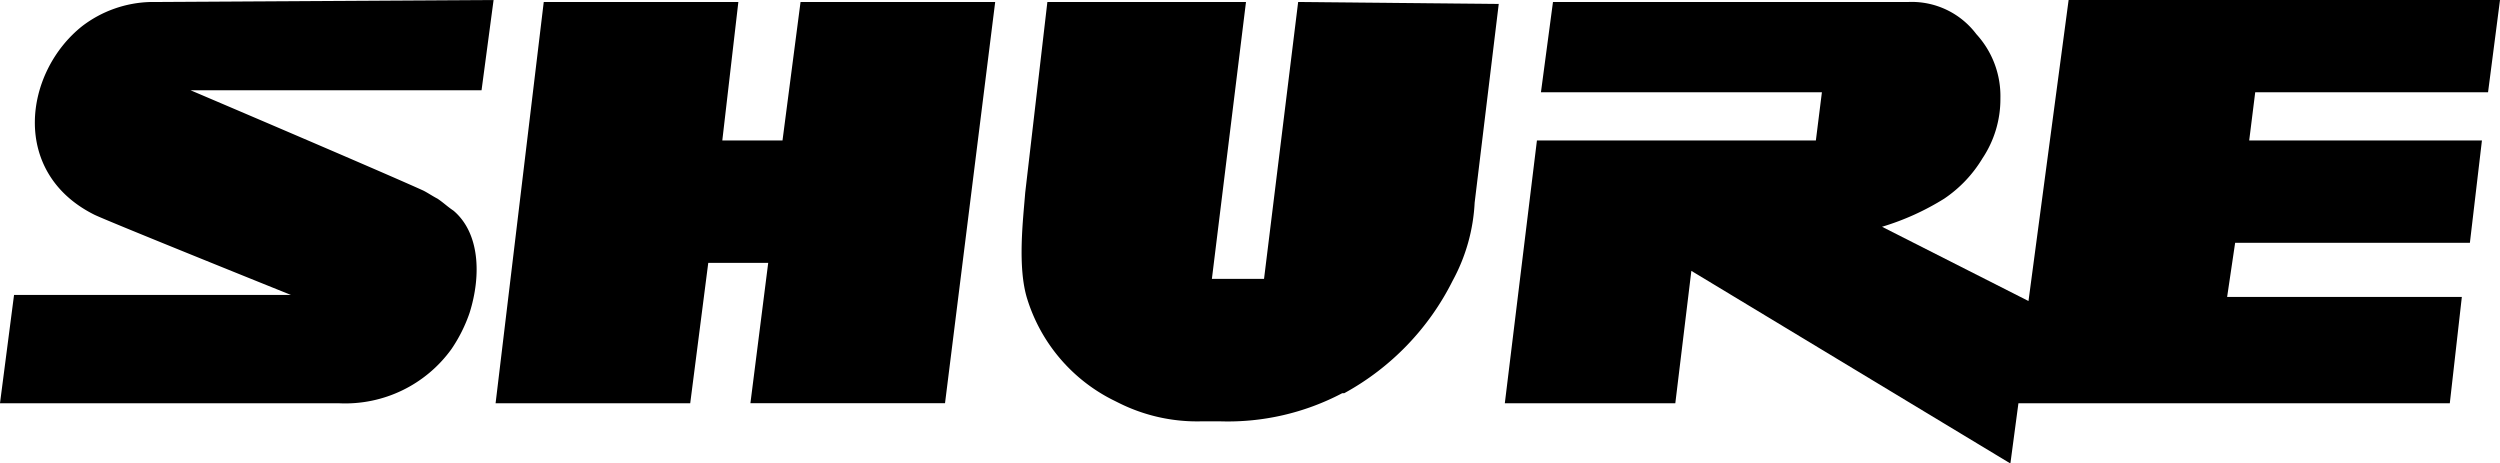
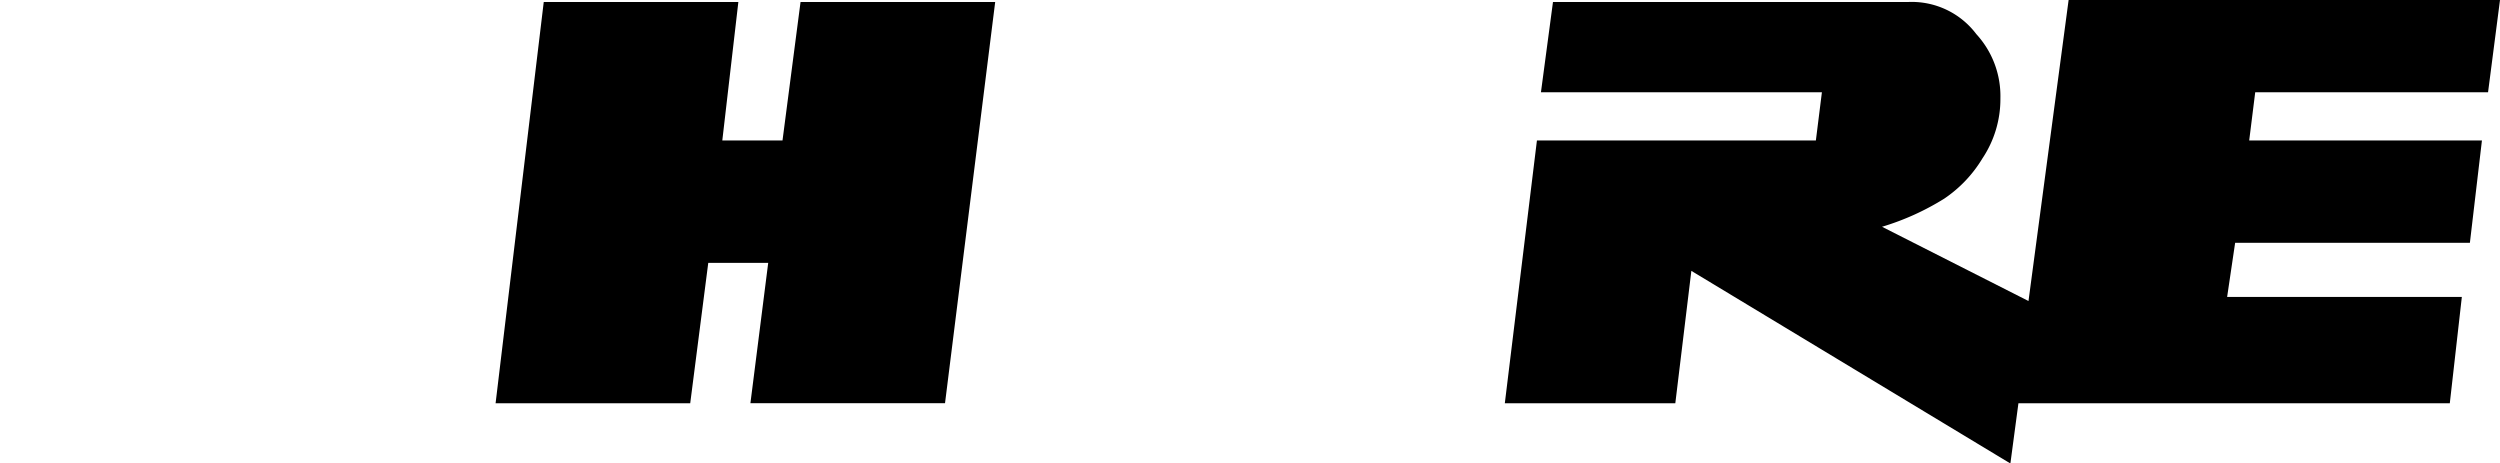
<svg xmlns="http://www.w3.org/2000/svg" width="142.235" height="26.369" viewBox="0 0 142.235 26.369">
  <g id="Page-1" transform="translate(-0.786 -0.473)">
    <g id="Group-2" transform="translate(0.786 0.473)">
      <g id="shure_branding_darker" transform="translate(0 0)">
-         <path id="Fill-1" d="M230.428.894l-1.941,15.753H225.52L227.46.894h-11.3L214.9,11.738c-.114,1.484-.456,4.224.114,6.05a9.639,9.639,0,0,0,4.795,5.708l.457.228a9.945,9.945,0,0,0,4.68,1.027h1.027a13.963,13.963,0,0,0,6.963-1.6h.114a14.856,14.856,0,0,0,6.164-6.393,10.353,10.353,0,0,0,1.256-4.452l1.37-11.3" transform="translate(-156.571 -0.78)" />
        <path id="Fill-2" d="M115.623,23.725h0l1.027-7.991h3.425V15.62l-1.027,8.1H130.12L132.974.894H121.9L120.874,8.77h-3.425l.913-7.876H107.29l-2.74,22.831h11.073" transform="translate(-76.354 -0.78)" />
        <path id="Fill-4" d="M370.311,17.369H356.955l.456-3.082h13.356l.685-5.822H358.211l.342-2.74H371.8L372.48.474H347.937L345.654,17.6l-8.333-4.224a14.628,14.628,0,0,0,3.539-1.6,7.3,7.3,0,0,0,2.169-2.283,6.079,6.079,0,0,0,1.027-3.425,5.214,5.214,0,0,0-1.37-3.653A4.6,4.6,0,0,0,338.8.588H318.6l-.685,5.137H333.9l-.343,2.74H317.687L315.86,23.419h9.7l.913-7.534,18.151,10.959.457-3.425h24.543l.685-6.05" transform="translate(-230.245 -0.474)" />
-         <path id="Fill-5" d="M9.347.587a6.671,6.671,0,0,0-3.881,1.37c-3.31,2.625-4.11,8.333.685,10.73.685.342,11.187,4.566,11.187,4.566H1.585l-.8,6.164H20.078a7.449,7.449,0,0,0,6.392-3.082A8.641,8.641,0,0,0,27.5,18.281c.685-2.169.571-4.566-.913-5.822-.342-.228-.571-.457-.913-.685-.228-.114-.571-.342-.8-.457C22.361,10.176,11.63,5.61,11.63,5.61H28.183L28.868.473,9.347.587" transform="translate(-0.786 -0.473)" />
      </g>
    </g>
  </g>
</svg>